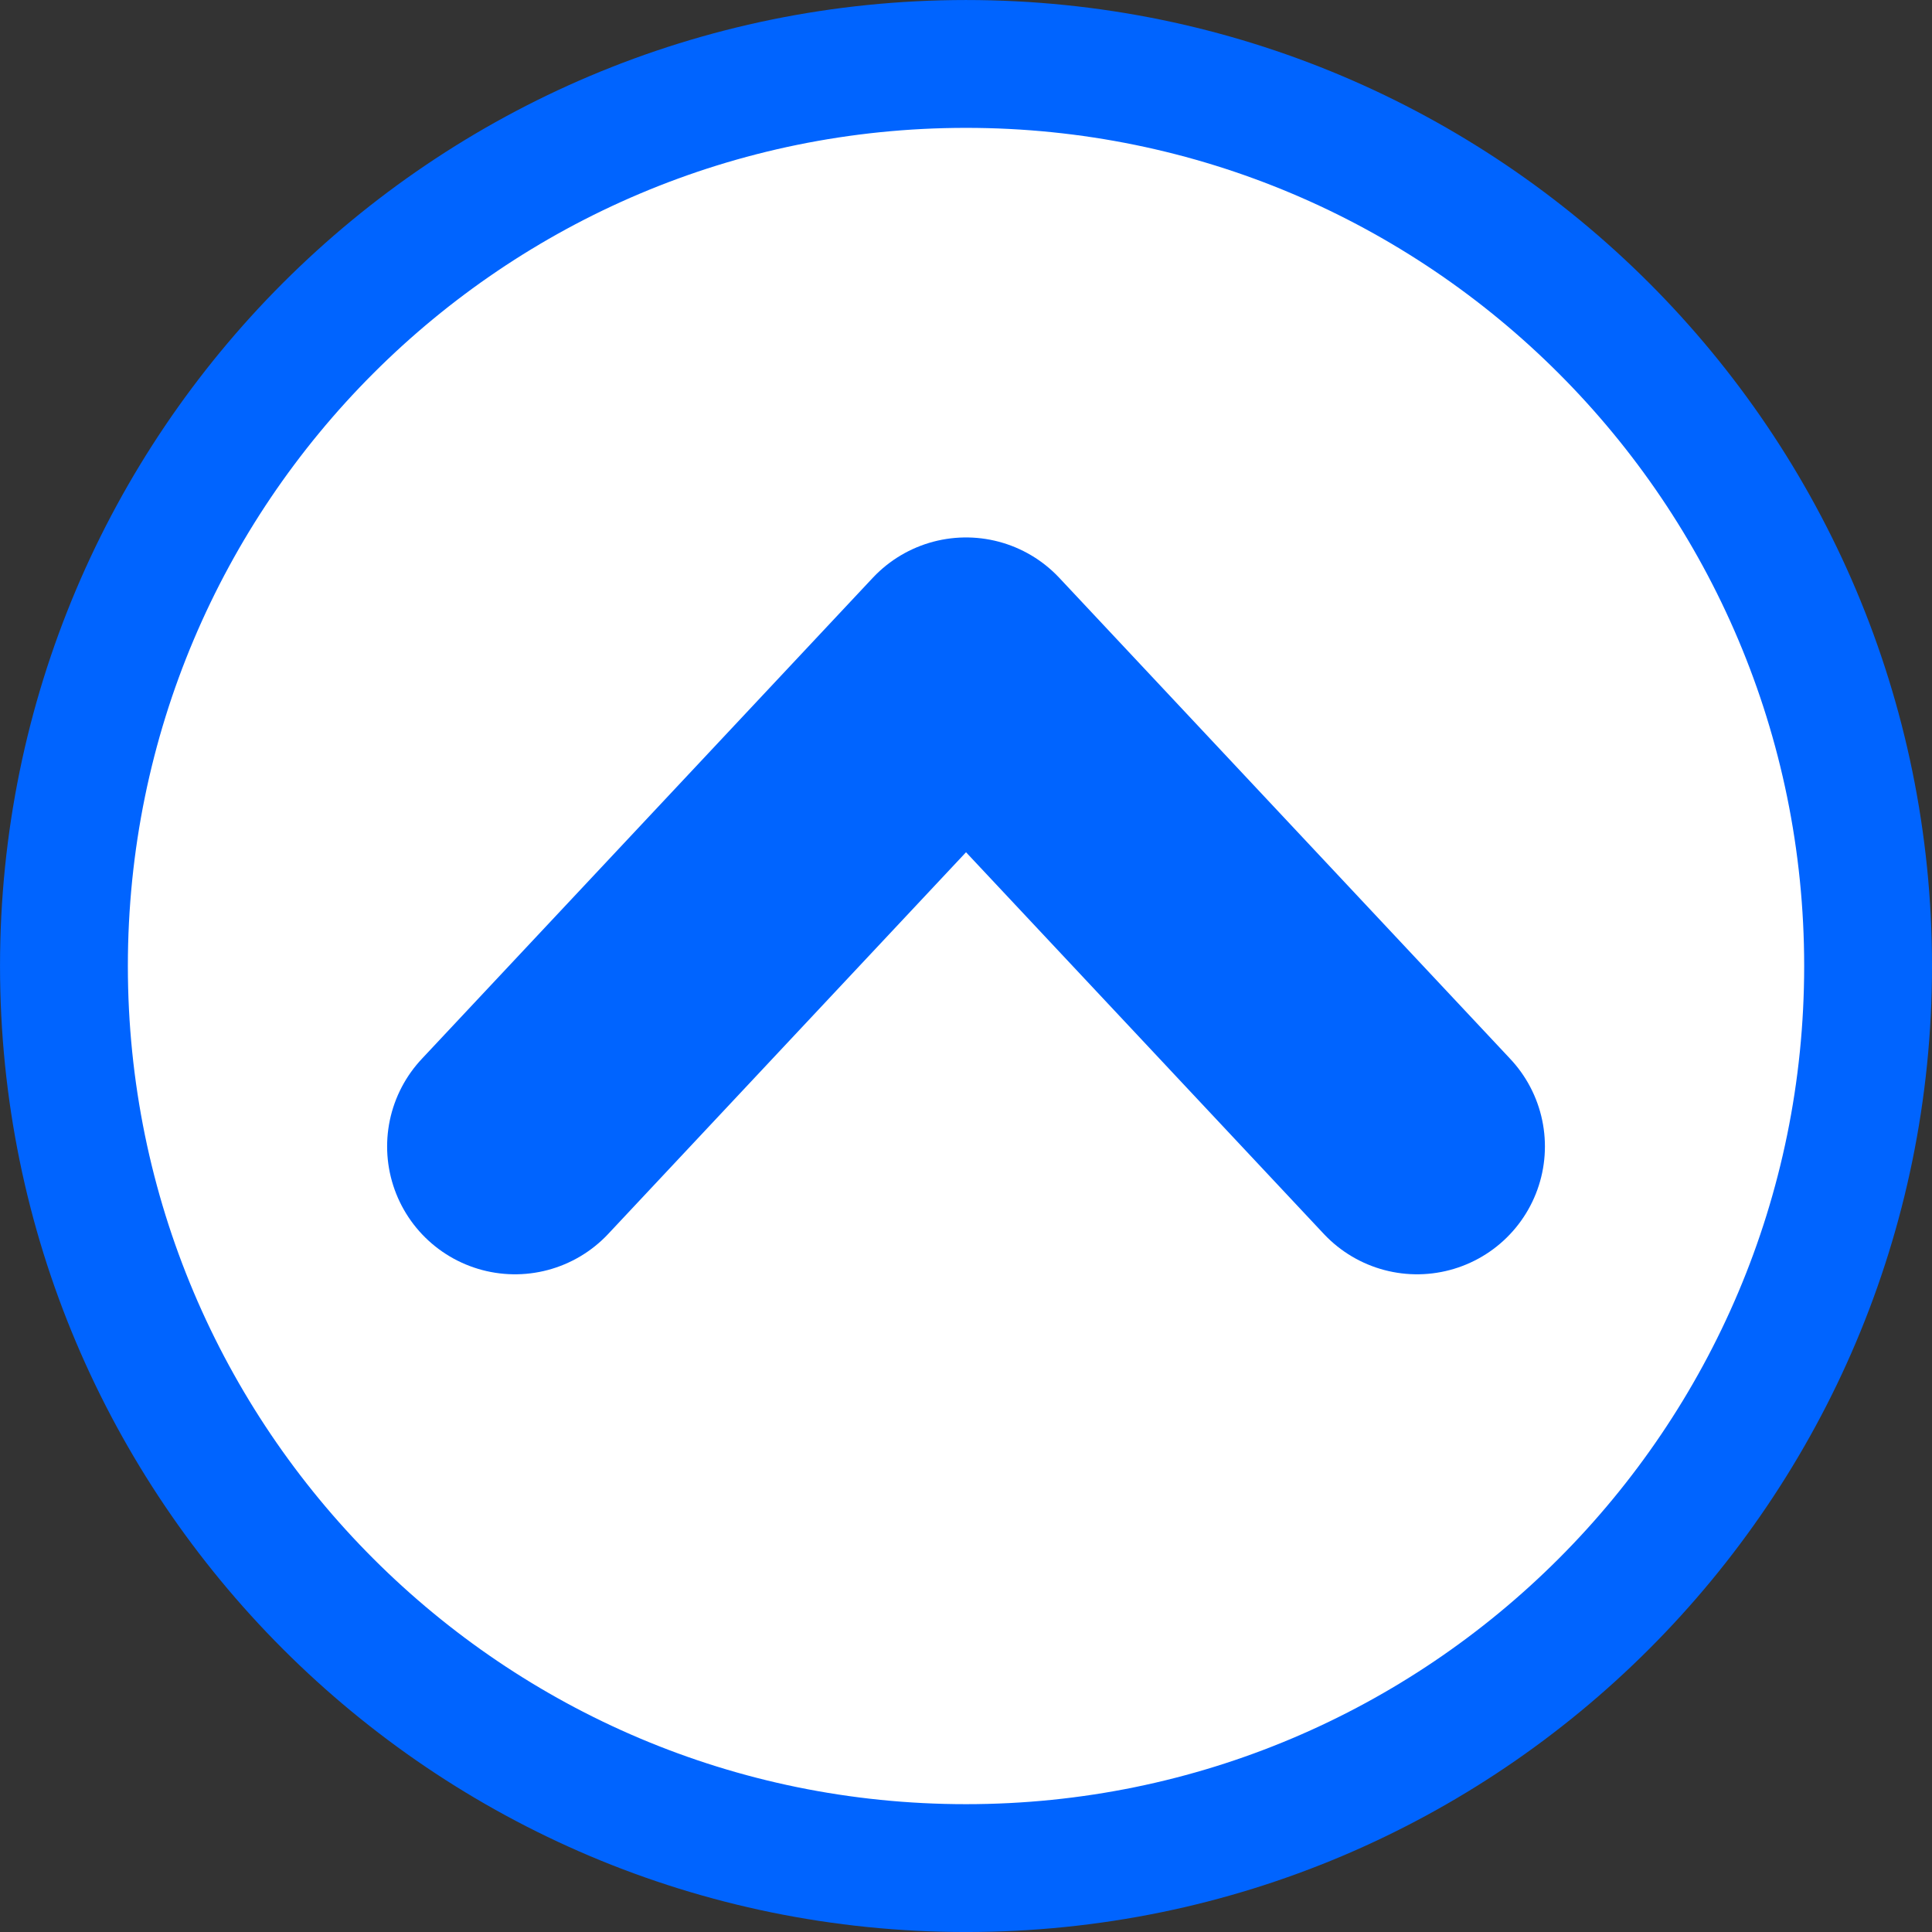
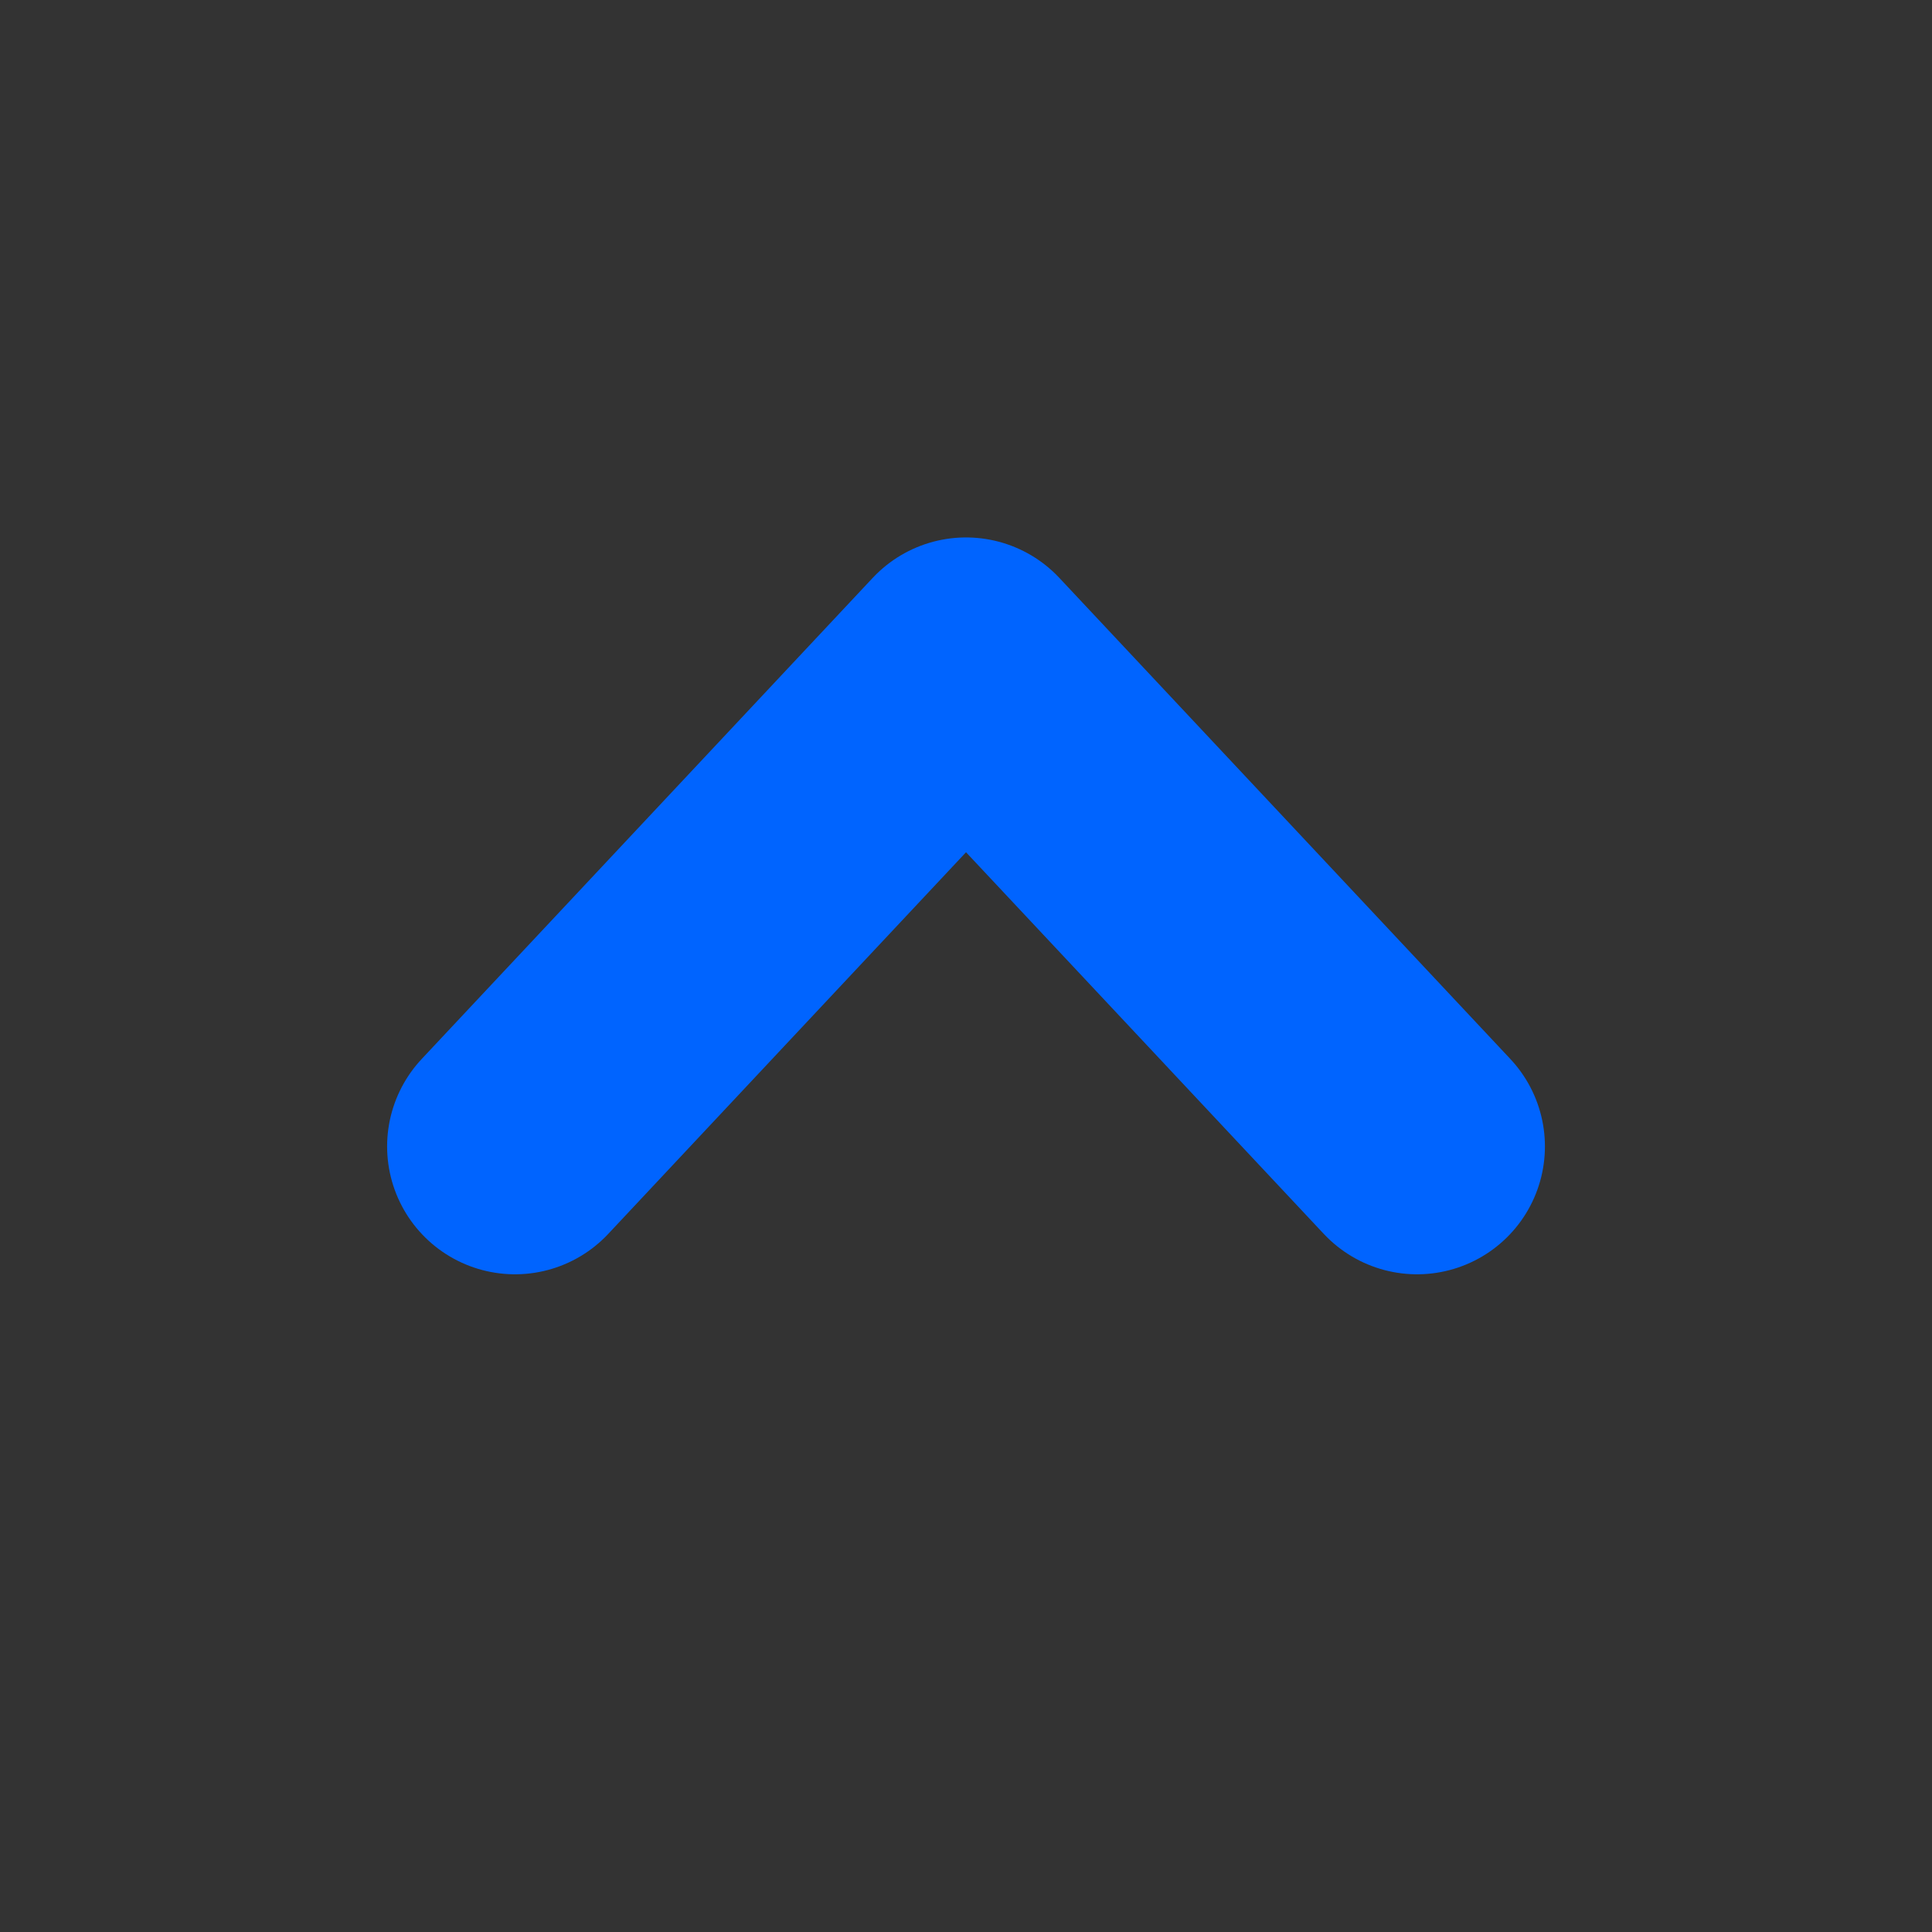
<svg xmlns="http://www.w3.org/2000/svg" id="_レイヤー_2" data-name="レイヤー 2" viewBox="0 0 53.543 53.543">
  <rect x="0" y="0" width="53.543" height="53.543" fill="#333333" stroke="none" />
  <defs>
    <style>
      .cls-1 {
        fill: #fff;
        stroke-width: 3.543px;
      }

      .cls-1, .cls-2 {
        stroke: #0064ff;
        stroke-linecap: round;
        stroke-linejoin: round;
      }

      .cls-2 {
        fill: none;
        stroke-width: 7.087px;
      }
    </style>
  </defs>
  <g id="_レイヤー_1-2" data-name="レイヤー 1">
    <g>
-       <path class="cls-1" d="M1.772,26.772C1.772,12.964,12.964,1.772,26.772,1.772s25,11.193,25,25-11.193,25-25,25S1.772,40.579,1.772,26.772" />
      <polyline class="cls-2" points="14.272 31.772 26.772 18.438 39.272 31.772" />
    </g>
  </g>
</svg>